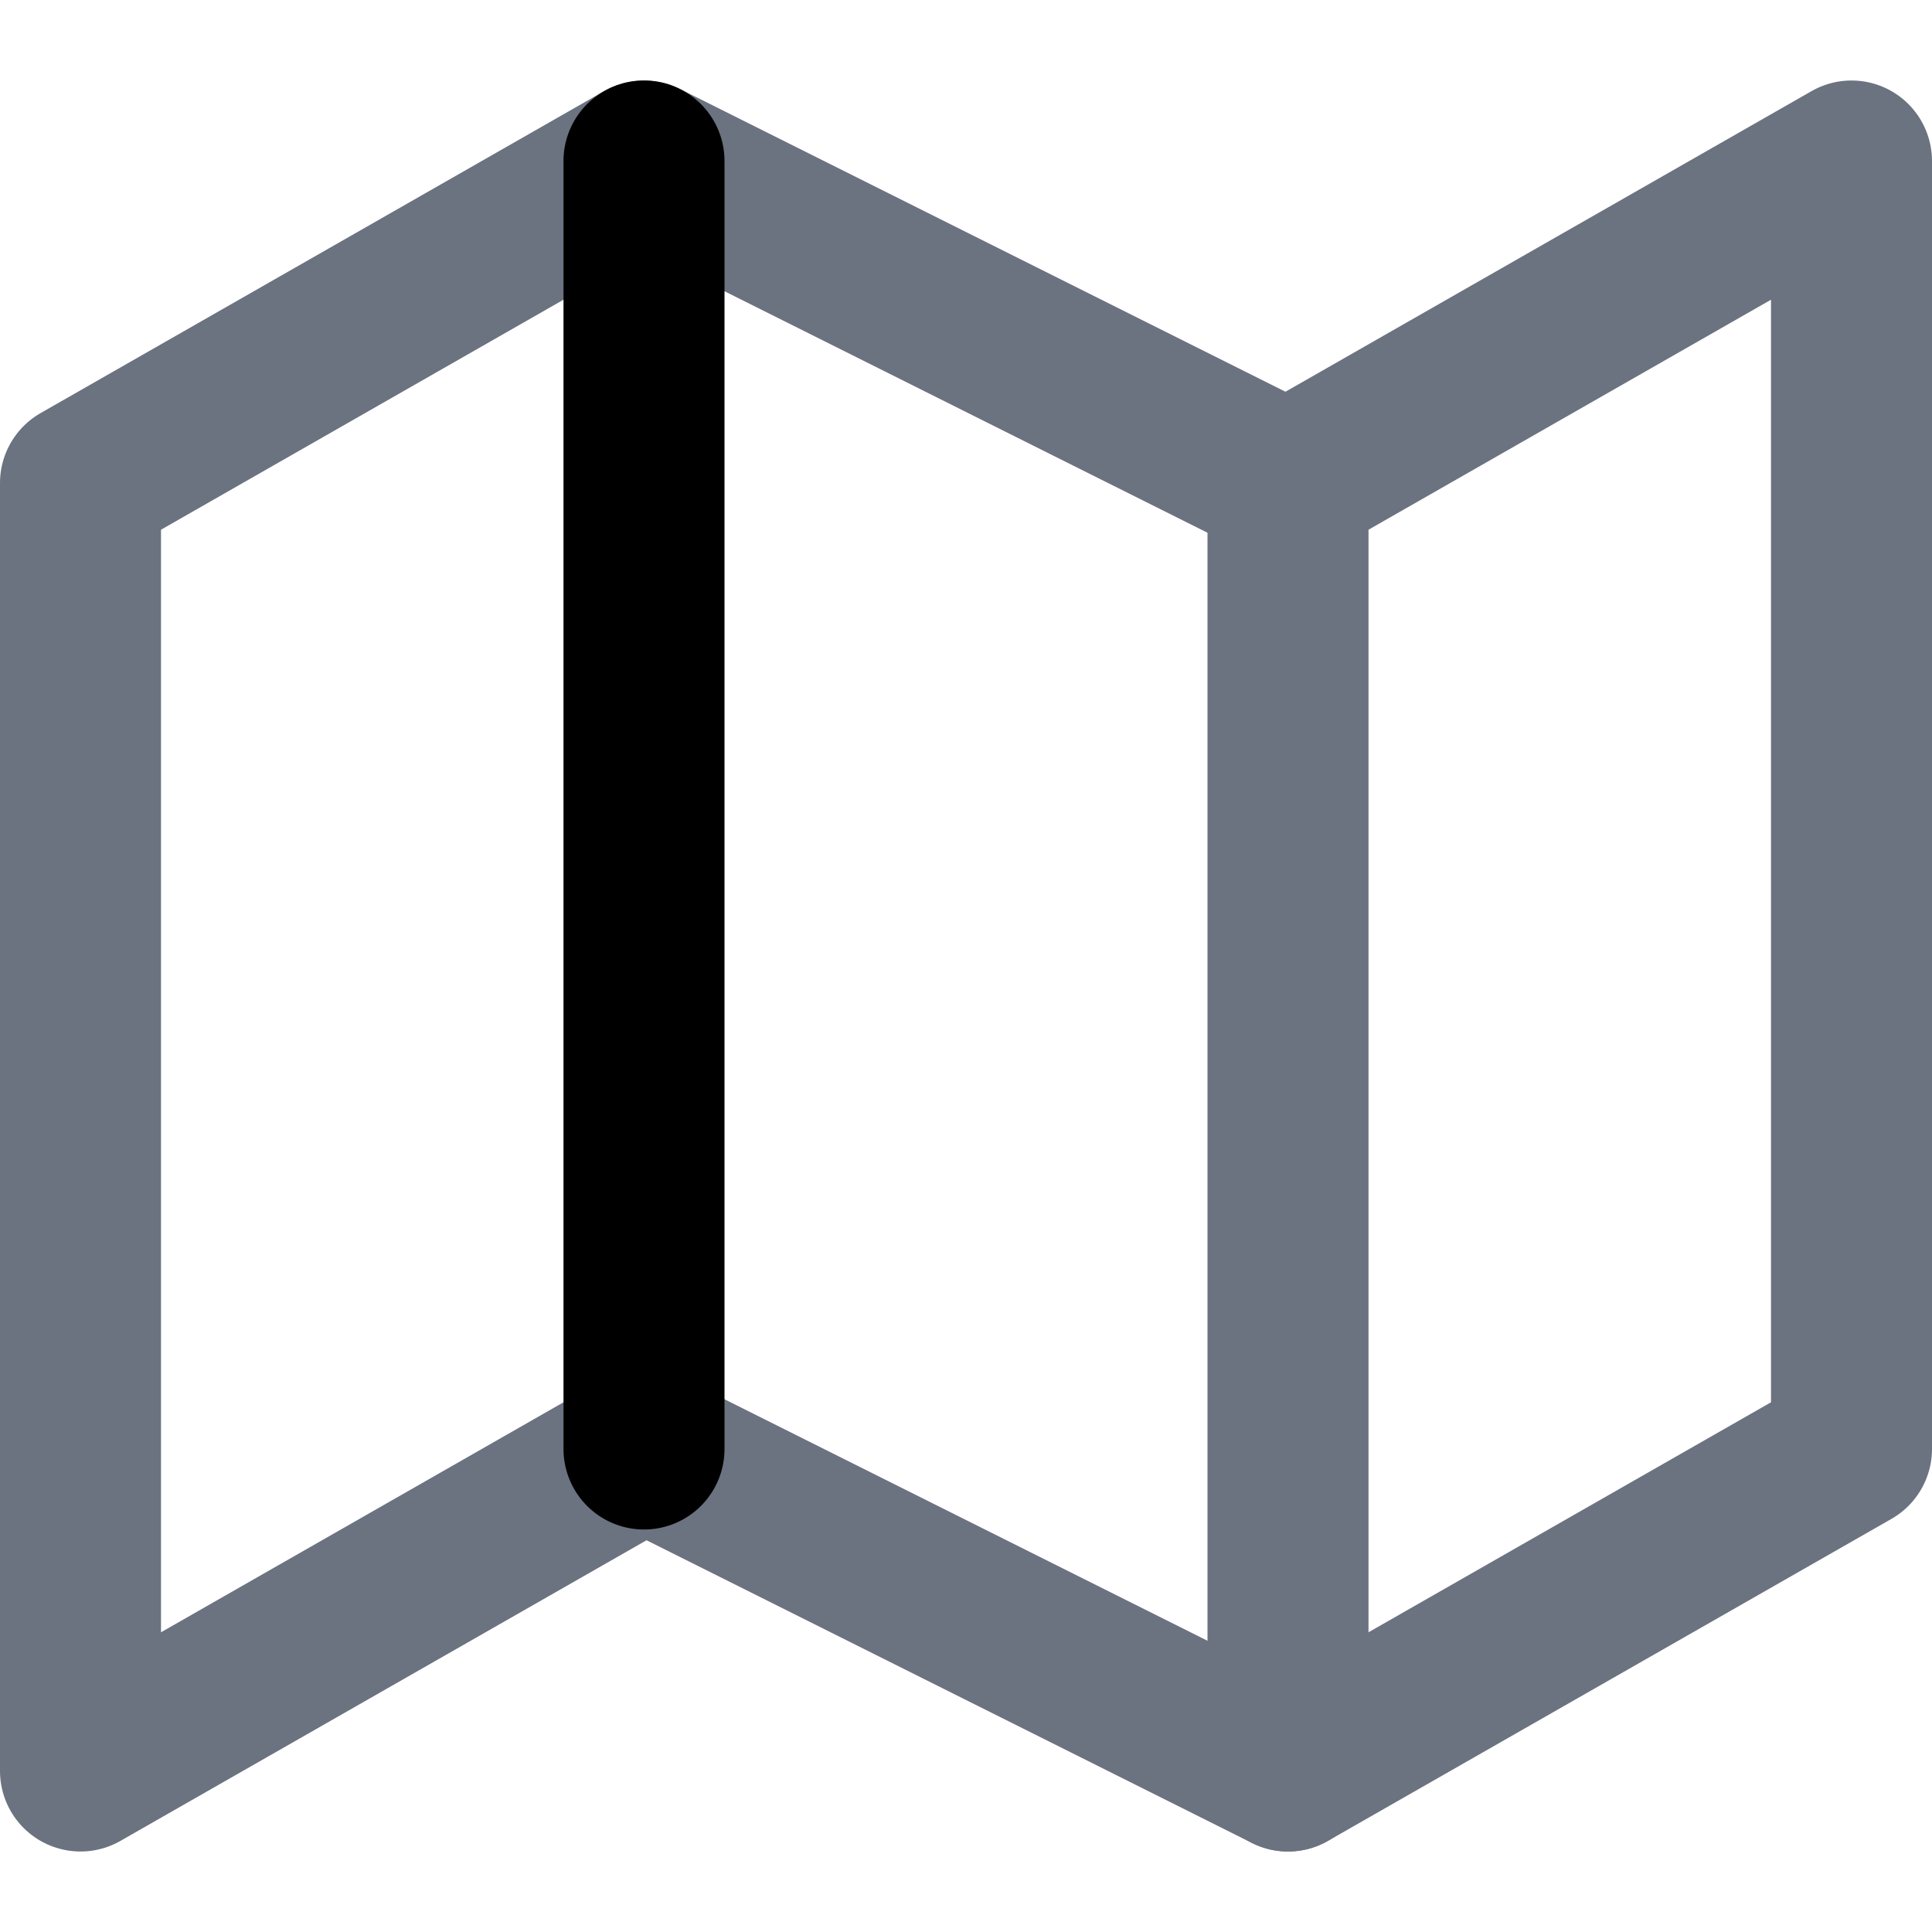
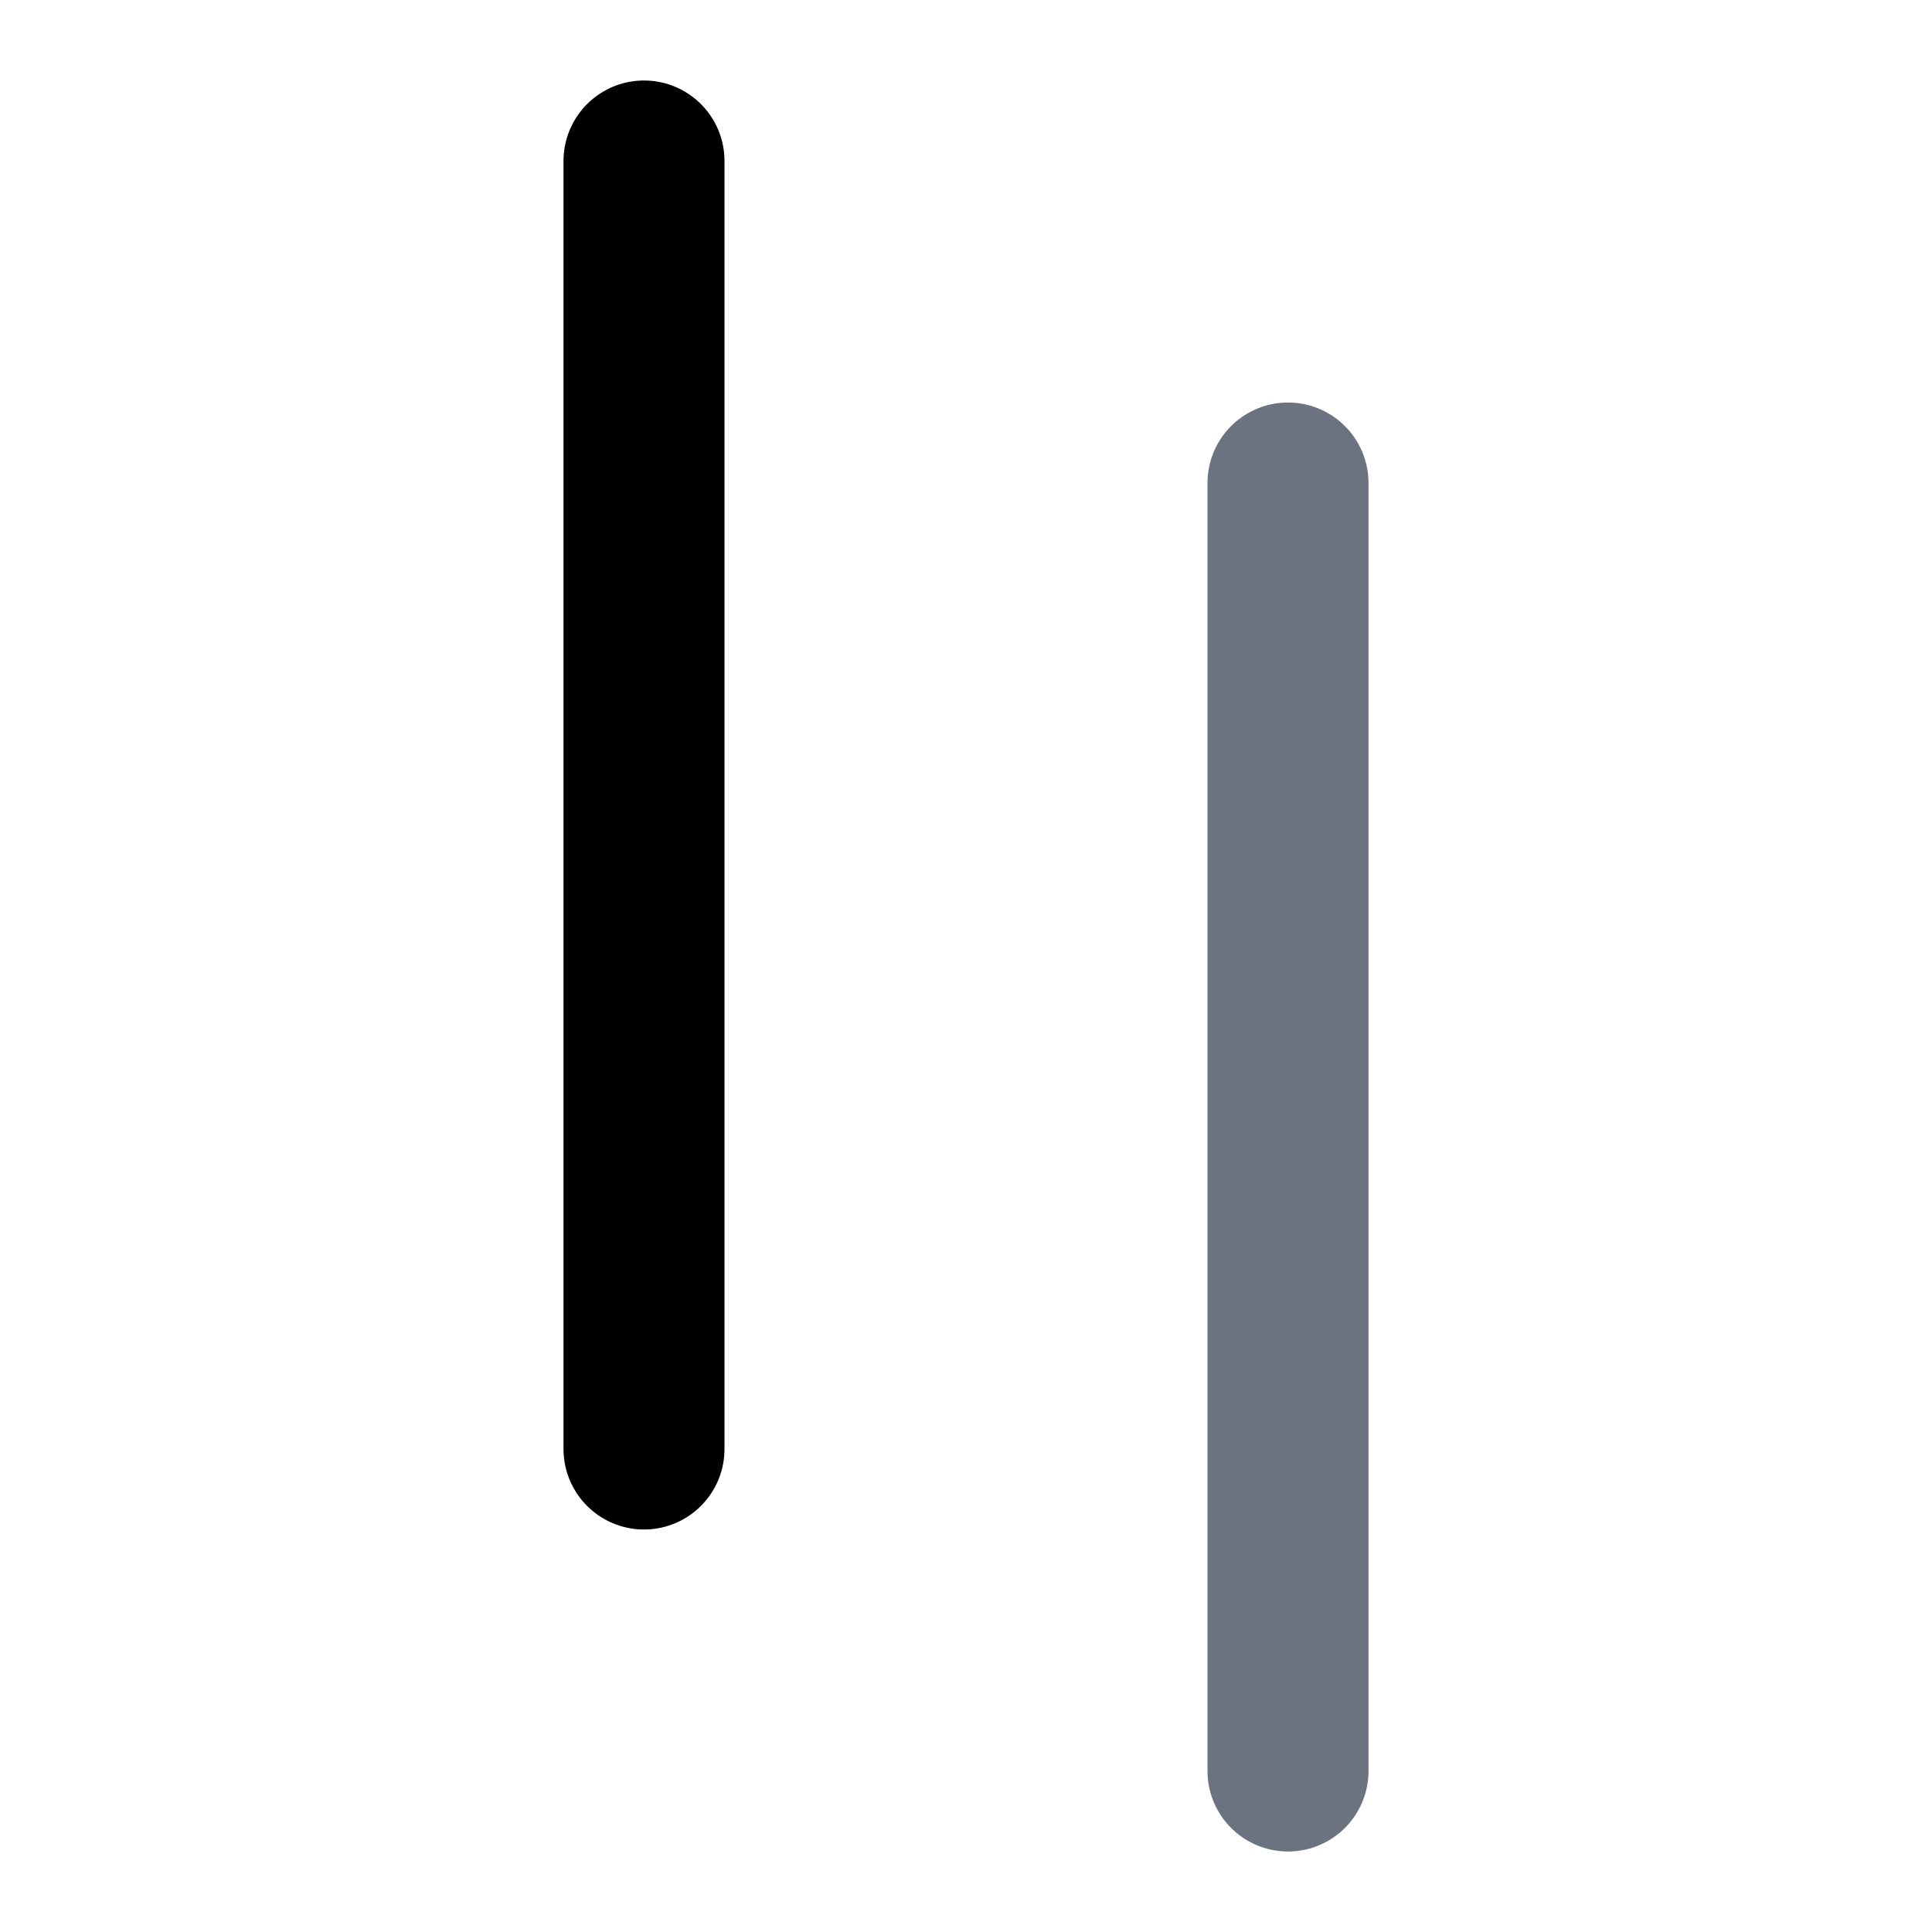
<svg xmlns="http://www.w3.org/2000/svg" width="24" height="24" viewBox="0 0 24 24" fill="none">
-   <path d="M1 6V22L8 18L16 22L23 18V2L16 6L8 2L1 6Z" stroke="#6B7280" stroke-width="2" stroke-linecap="round" stroke-linejoin="round" />
  <path d="M16 6V22" stroke="#6B7280" stroke-width="2" stroke-linecap="round" stroke-linejoin="round" />
  <path d="M8 2V18" stroke="black" stroke-width="2" stroke-linecap="round" stroke-linejoin="round" />
</svg>